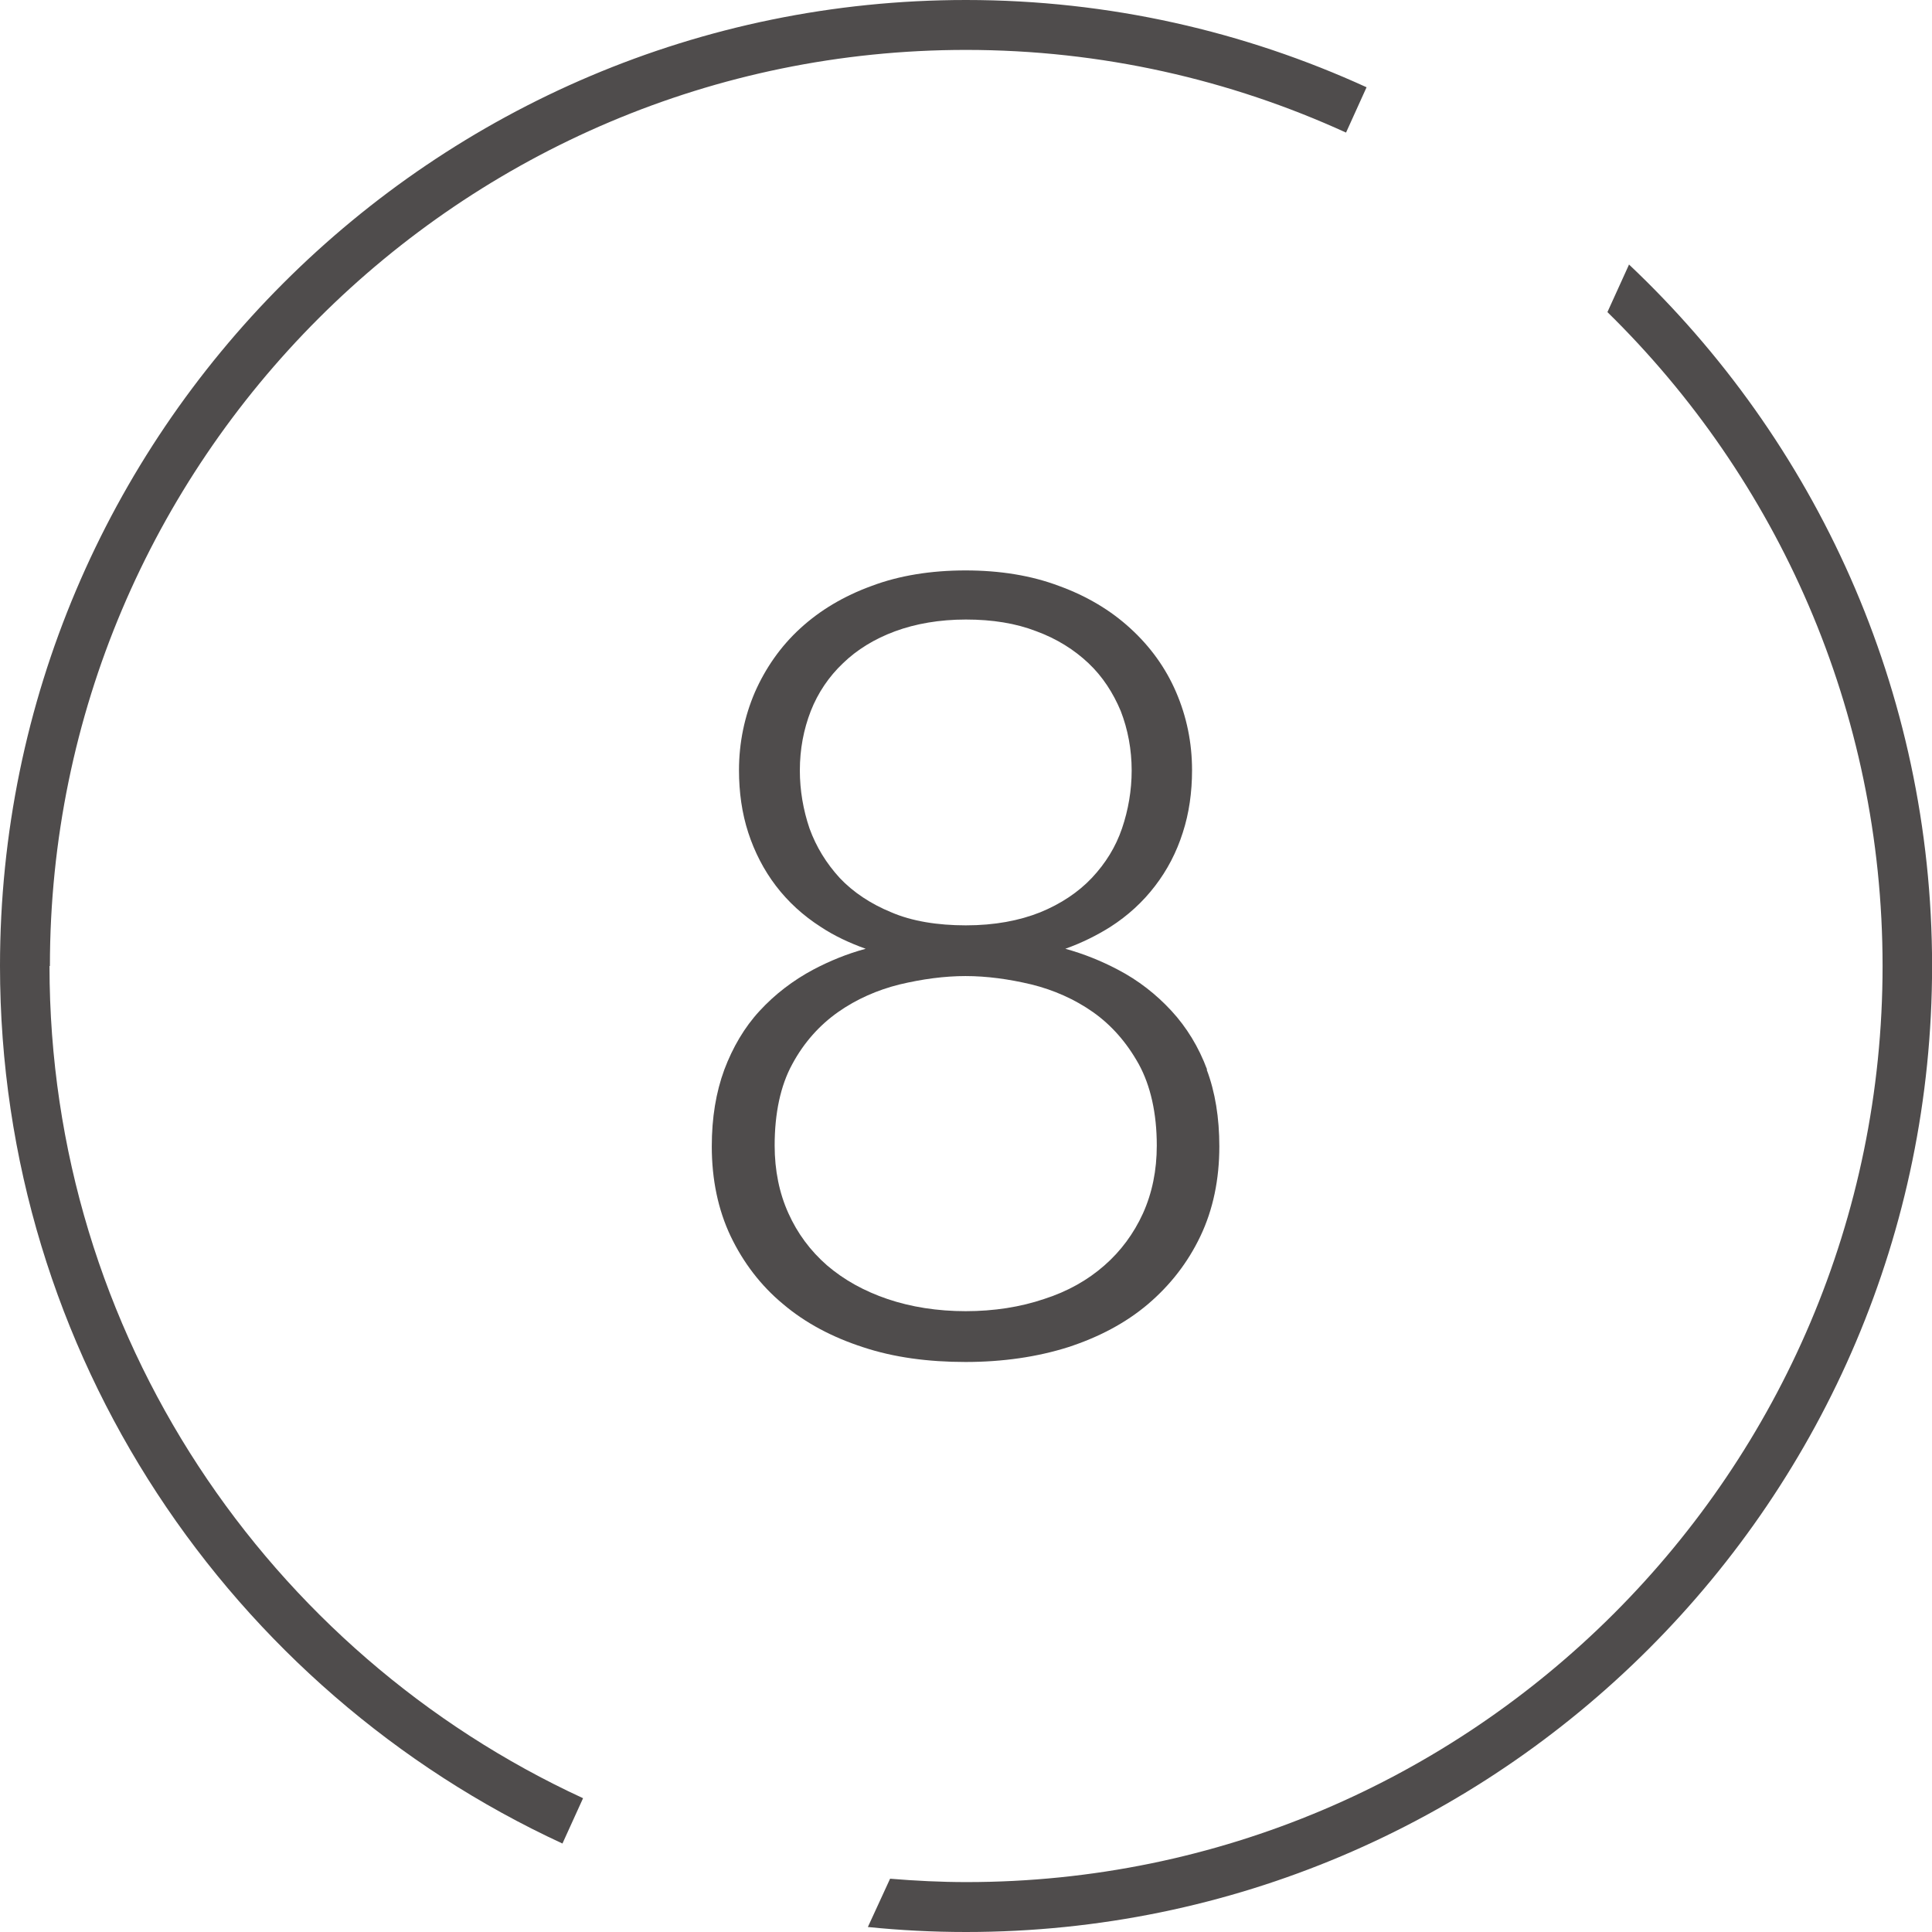
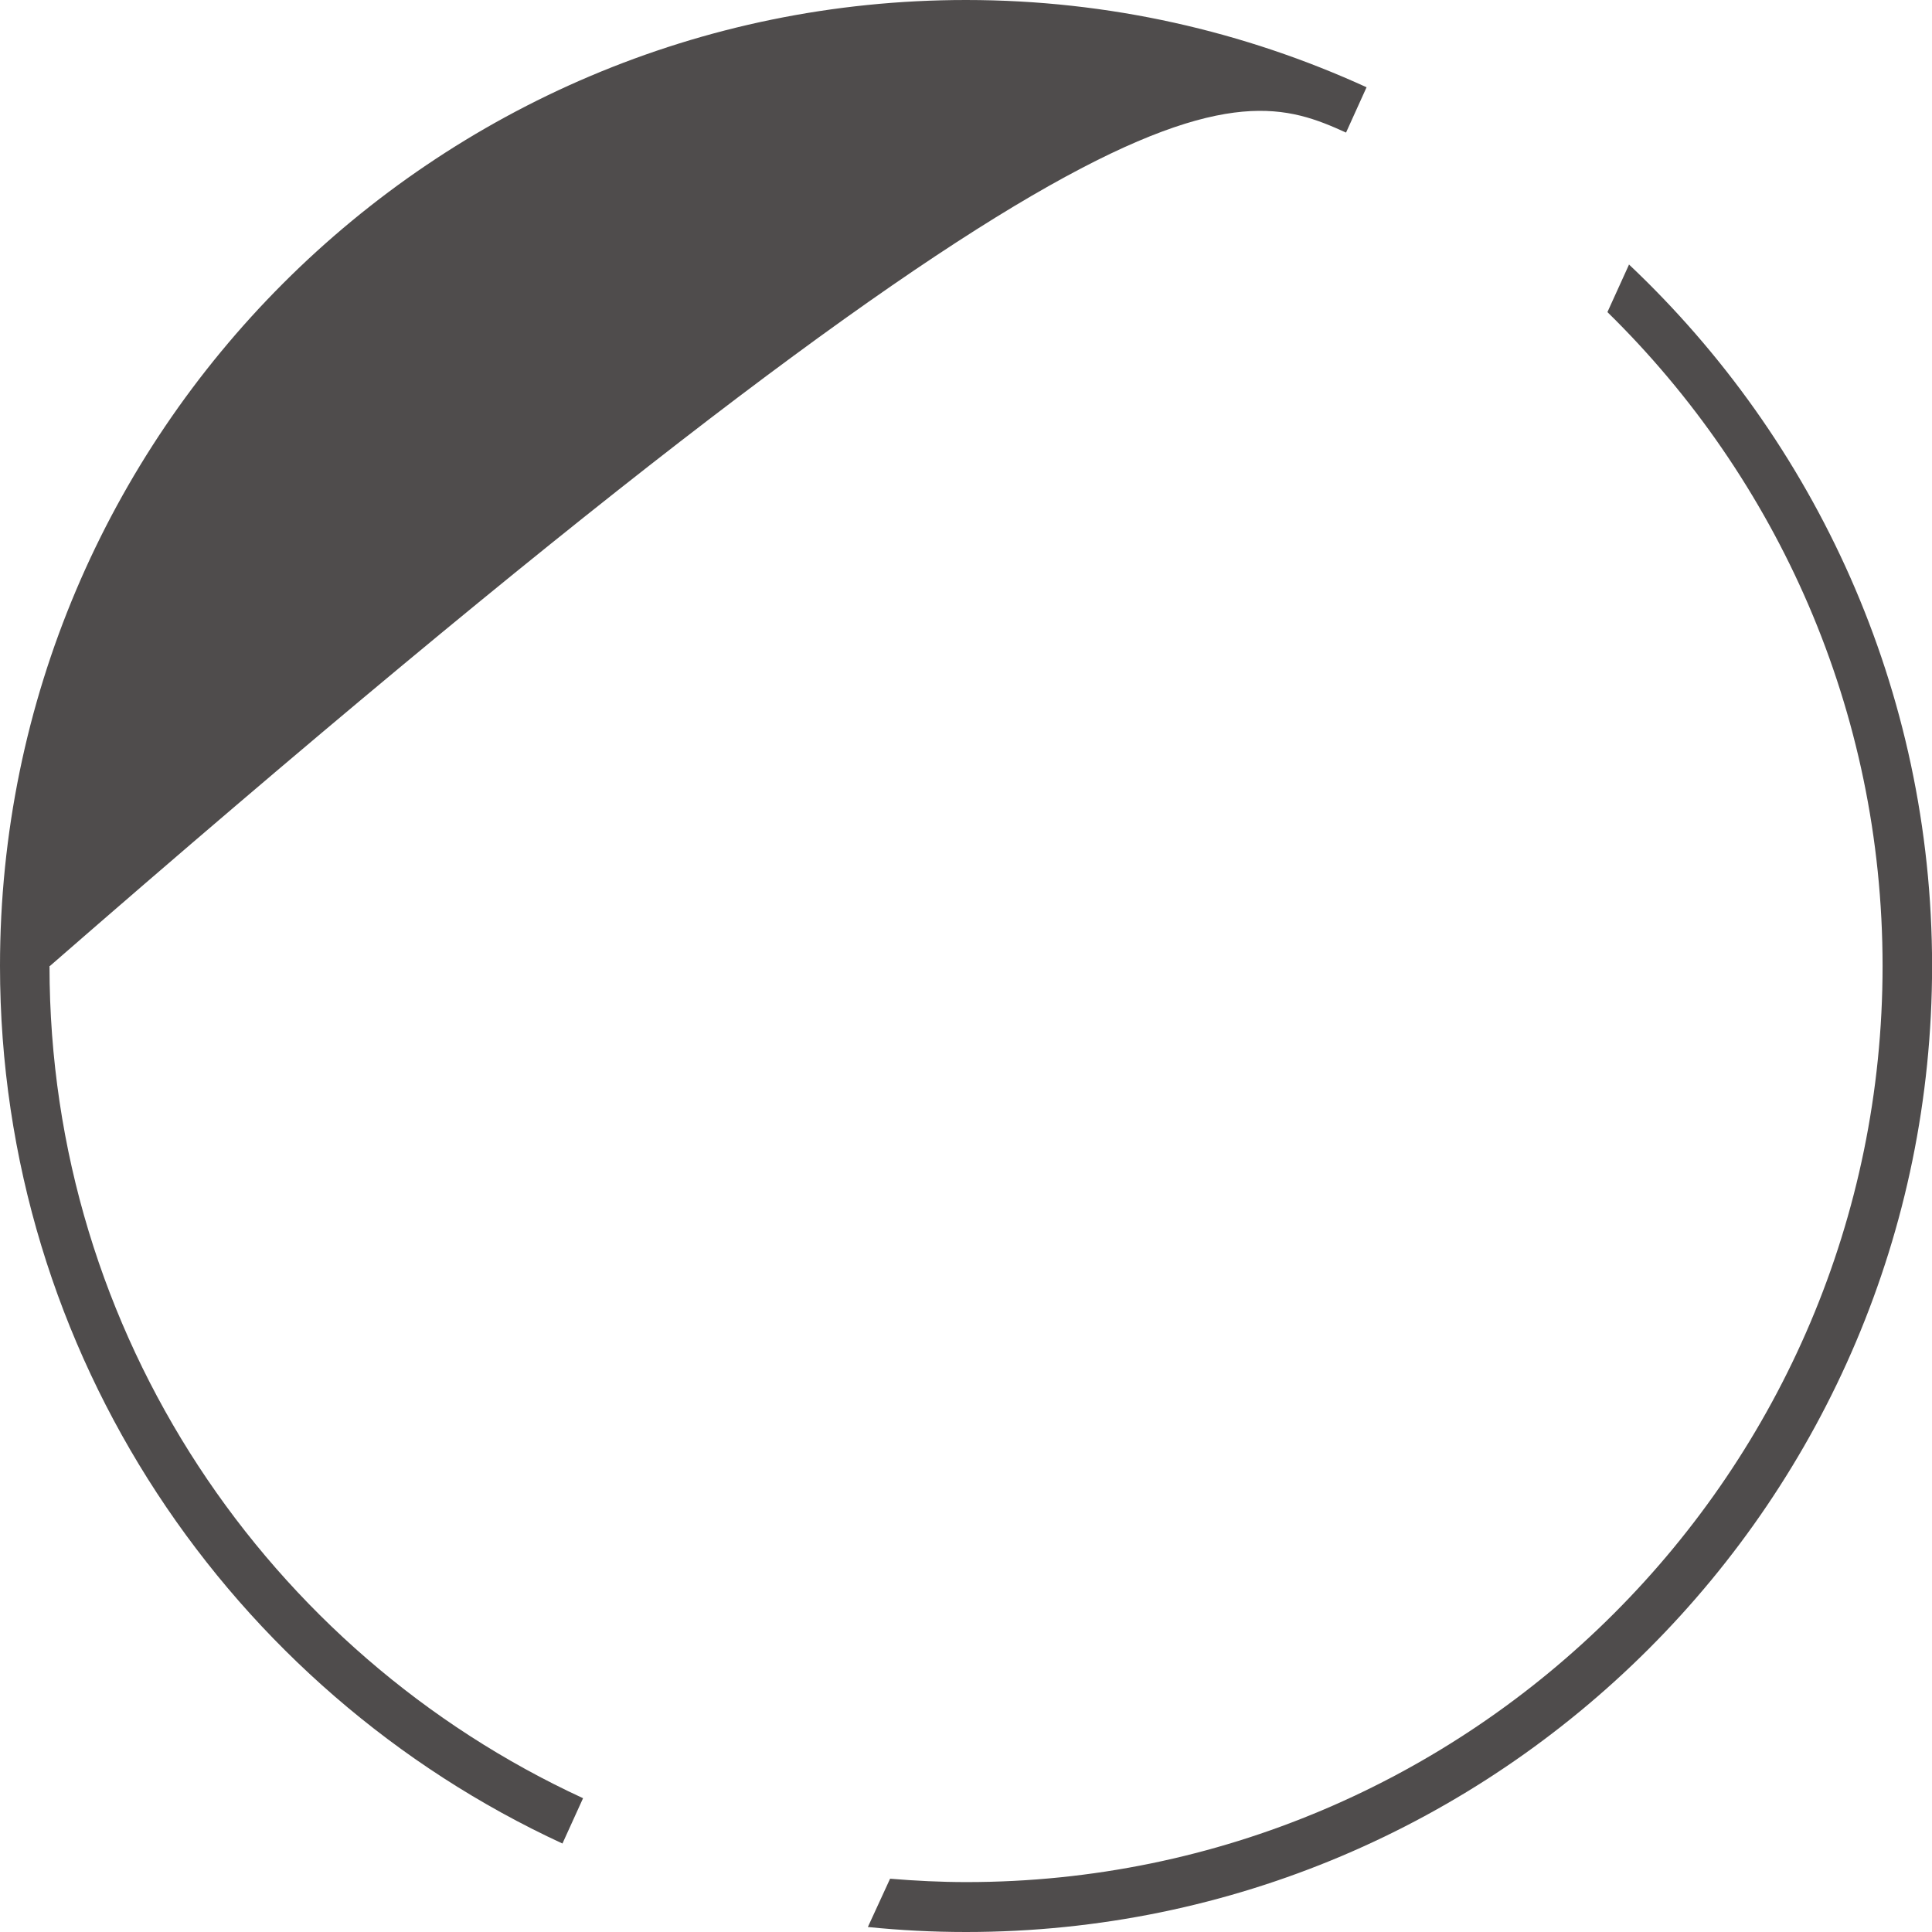
<svg xmlns="http://www.w3.org/2000/svg" width="24" height="24" viewBox="0 0 24 24" fill="none">
  <path d="M20.238 3.283L19.968 3.877C22.078 5.945 23.386 8.822 23.386 12C23.386 18.279 18.279 23.38 12.006 23.38C11.688 23.38 11.37 23.364 11.057 23.338L10.781 23.938C11.182 23.979 11.589 24 12.001 24C18.618 24 24.001 18.618 24.001 12C24.001 8.572 22.552 5.471 20.233 3.283" fill="#4F4C4C" />
-   <path d="M0.62 12C0.62 5.721 5.726 0.62 12 0.62C13.683 0.62 15.283 0.99 16.721 1.647L16.976 1.084C15.46 0.391 13.777 0 12 0C5.383 0 0 5.383 0 12C0 16.83 2.871 20.999 6.987 22.901L7.243 22.338C3.335 20.535 0.615 16.58 0.615 12" fill="#4F4C4C" />
-   <path d="M11.999 7.696C12.328 7.696 12.62 7.743 12.875 7.842C13.13 7.936 13.344 8.071 13.521 8.238C13.698 8.405 13.828 8.608 13.922 8.832C14.011 9.061 14.058 9.311 14.058 9.572C14.058 9.817 14.016 10.062 13.938 10.291C13.86 10.52 13.735 10.723 13.563 10.906C13.396 11.083 13.177 11.229 12.922 11.333C12.661 11.437 12.354 11.495 11.999 11.495C11.645 11.495 11.327 11.443 11.072 11.333C10.817 11.229 10.598 11.083 10.431 10.906C10.264 10.723 10.139 10.52 10.056 10.291C9.978 10.062 9.936 9.817 9.936 9.572C9.936 9.306 9.983 9.061 10.072 8.832C10.16 8.608 10.296 8.405 10.473 8.238C10.645 8.071 10.864 7.936 11.119 7.842C11.374 7.748 11.671 7.696 11.999 7.696ZM11.999 16.288C11.645 16.288 11.317 16.236 11.025 16.137C10.733 16.038 10.483 15.898 10.275 15.72C10.066 15.538 9.905 15.319 9.795 15.074C9.681 14.824 9.623 14.538 9.623 14.23C9.623 13.829 9.696 13.485 9.842 13.219C9.988 12.948 10.181 12.735 10.41 12.573C10.639 12.412 10.9 12.297 11.176 12.229C11.457 12.162 11.734 12.125 11.994 12.125C12.255 12.125 12.531 12.162 12.812 12.229C13.088 12.297 13.349 12.412 13.578 12.573C13.807 12.735 13.995 12.948 14.146 13.219C14.292 13.485 14.37 13.829 14.37 14.23C14.37 14.538 14.313 14.819 14.198 15.074C14.084 15.324 13.922 15.543 13.719 15.72C13.511 15.903 13.26 16.044 12.969 16.137C12.677 16.236 12.348 16.288 11.994 16.288M14.995 13.287C14.891 13.006 14.74 12.761 14.553 12.558C14.365 12.354 14.141 12.177 13.88 12.042C13.682 11.938 13.464 11.849 13.234 11.786C13.438 11.713 13.625 11.62 13.792 11.515C14.011 11.375 14.198 11.203 14.349 11.005C14.501 10.807 14.615 10.588 14.693 10.343C14.771 10.103 14.808 9.843 14.808 9.567C14.808 9.223 14.74 8.9 14.61 8.598C14.48 8.295 14.287 8.03 14.042 7.806C13.797 7.581 13.5 7.404 13.156 7.279C12.812 7.149 12.421 7.086 11.994 7.086C11.567 7.086 11.171 7.149 10.827 7.279C10.483 7.404 10.186 7.581 9.941 7.806C9.696 8.03 9.509 8.301 9.378 8.598C9.248 8.9 9.18 9.228 9.18 9.567C9.18 9.843 9.217 10.103 9.295 10.343C9.373 10.583 9.488 10.807 9.639 11.005C9.79 11.203 9.978 11.375 10.197 11.515C10.363 11.625 10.551 11.713 10.754 11.786C10.52 11.849 10.306 11.938 10.108 12.042C9.853 12.177 9.623 12.354 9.436 12.558C9.248 12.761 9.102 13.011 8.998 13.287C8.894 13.569 8.842 13.886 8.842 14.241C8.842 14.652 8.92 15.027 9.076 15.356C9.233 15.684 9.451 15.971 9.728 16.2C10.004 16.434 10.337 16.611 10.723 16.736C11.103 16.862 11.53 16.919 11.994 16.919C12.458 16.919 12.885 16.856 13.266 16.736C13.651 16.611 13.985 16.434 14.261 16.2C14.537 15.965 14.756 15.684 14.912 15.356C15.069 15.027 15.147 14.652 15.147 14.241C15.147 13.886 15.095 13.563 14.99 13.287" fill="#4F4C4C" />
+   <path d="M0.62 12C13.683 0.62 15.283 0.99 16.721 1.647L16.976 1.084C15.46 0.391 13.777 0 12 0C5.383 0 0 5.383 0 12C0 16.83 2.871 20.999 6.987 22.901L7.243 22.338C3.335 20.535 0.615 16.58 0.615 12" fill="#4F4C4C" />
</svg>